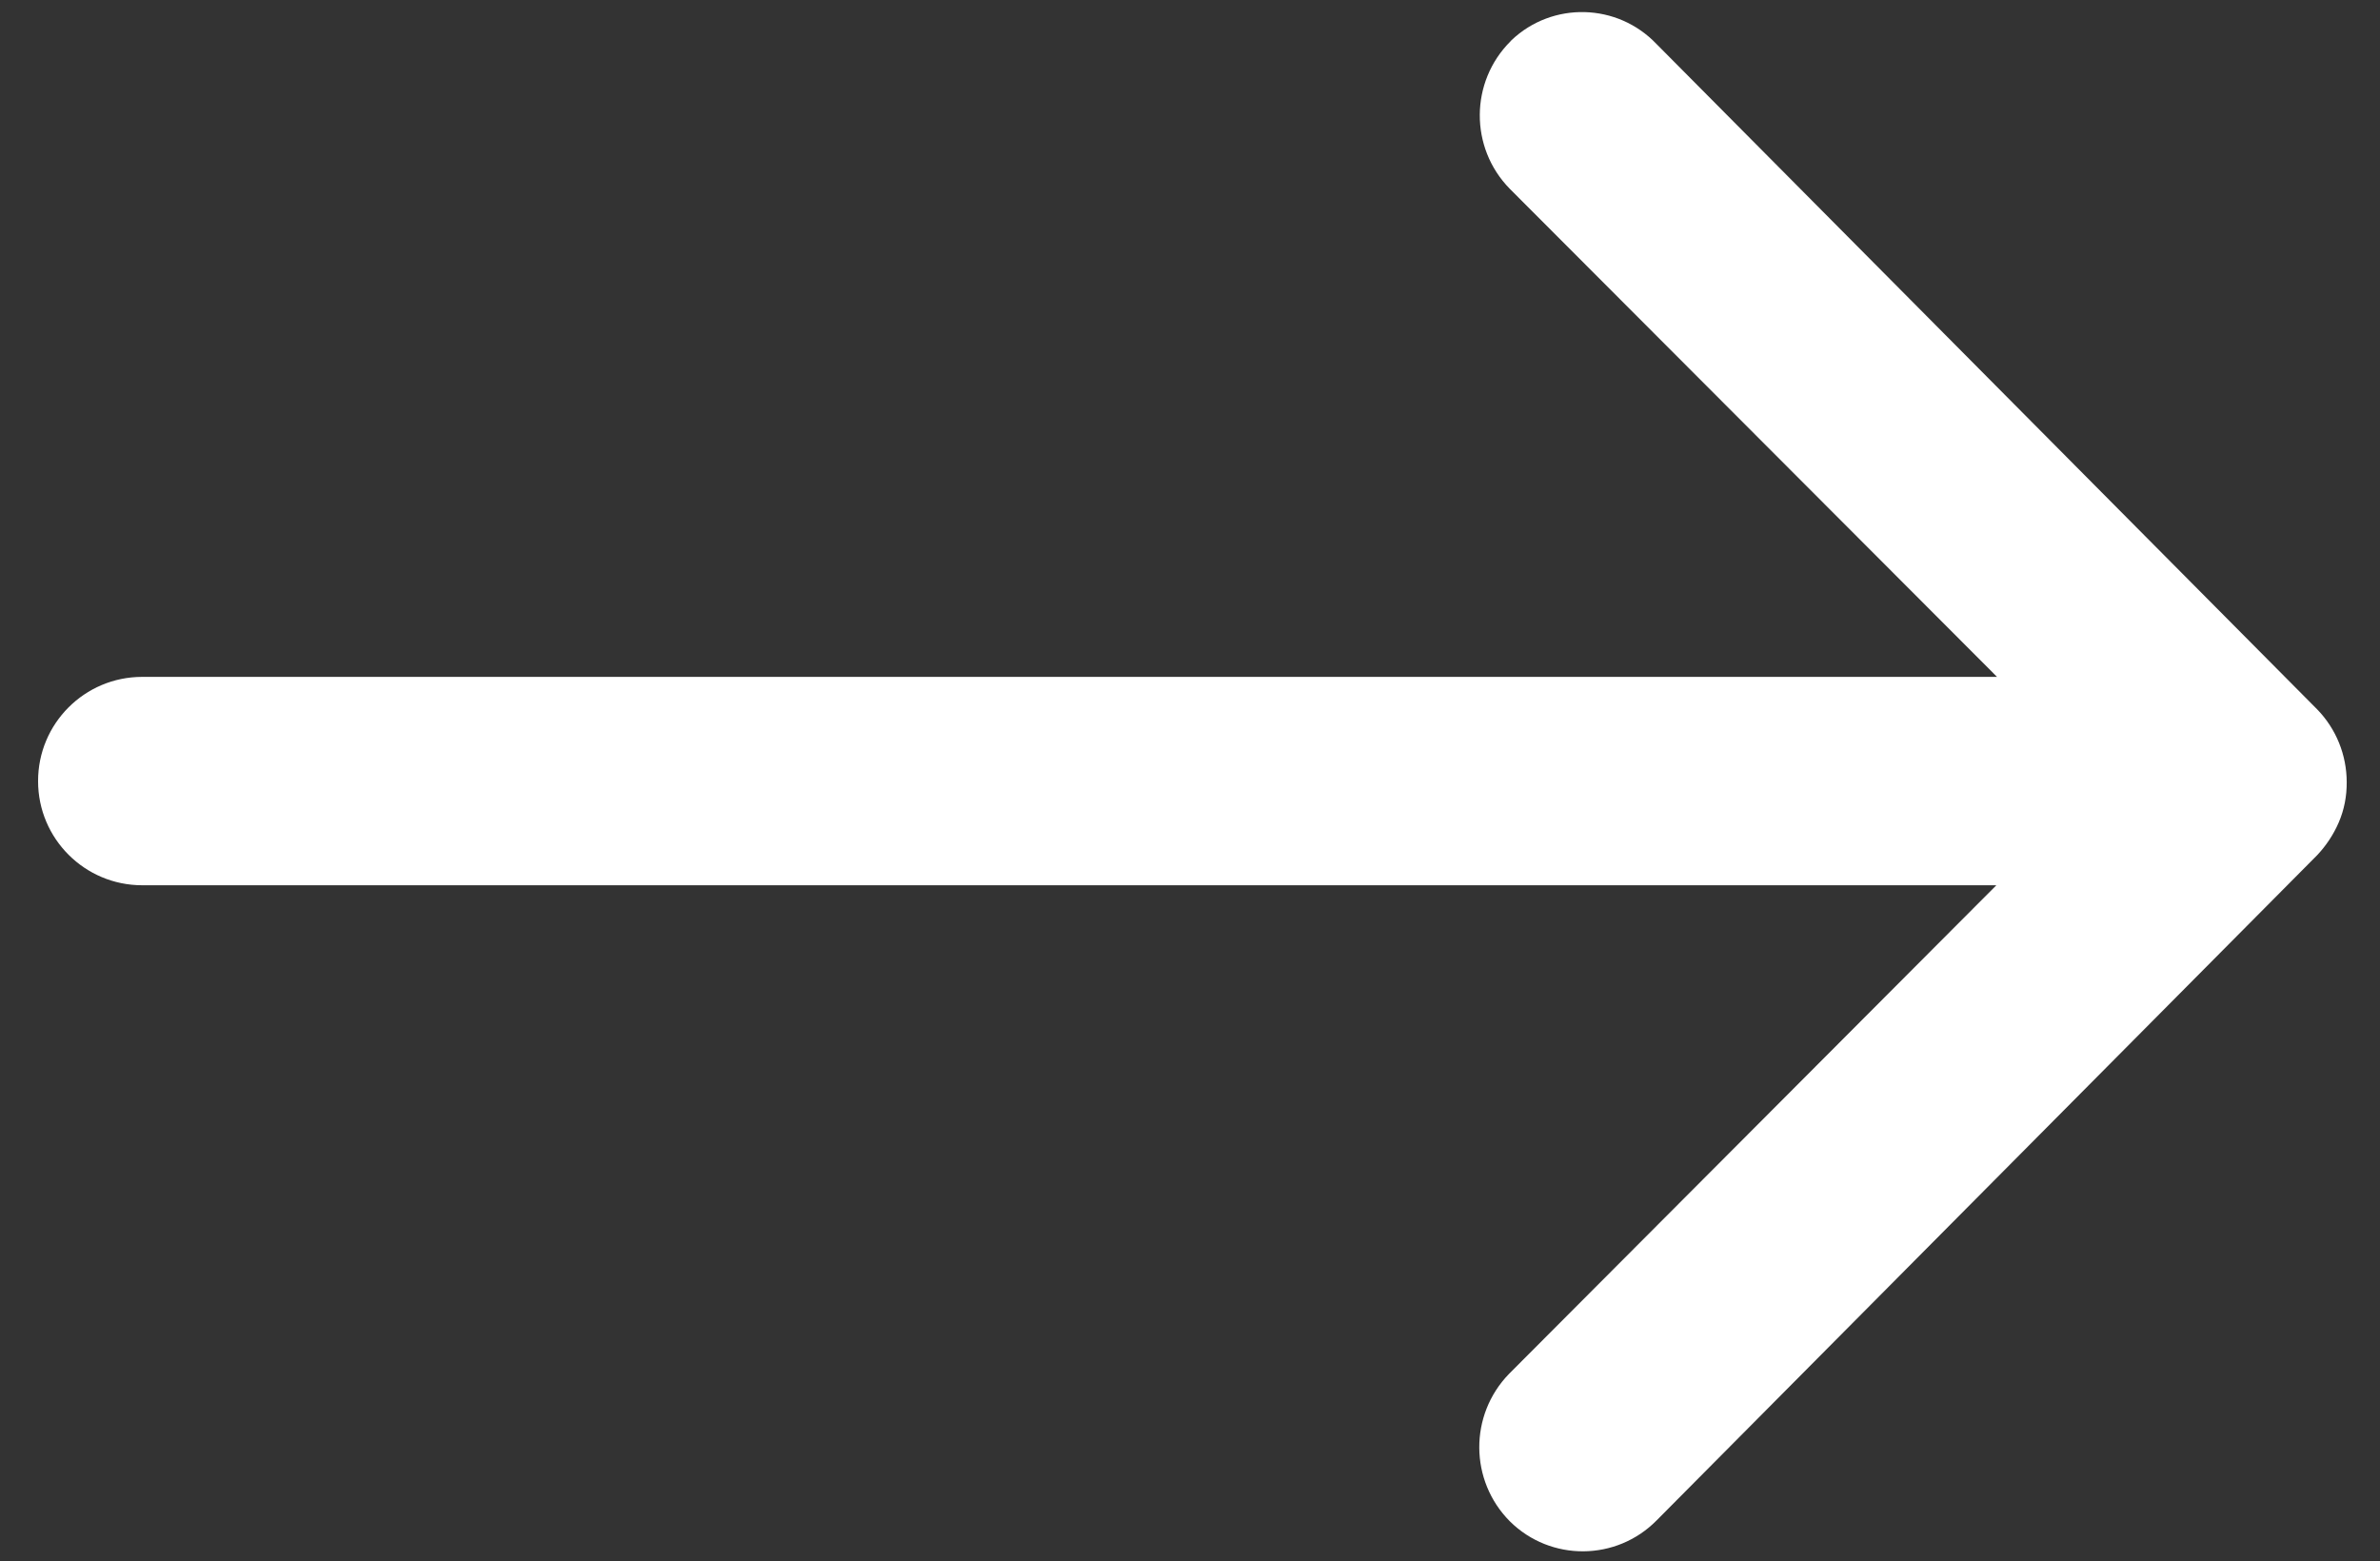
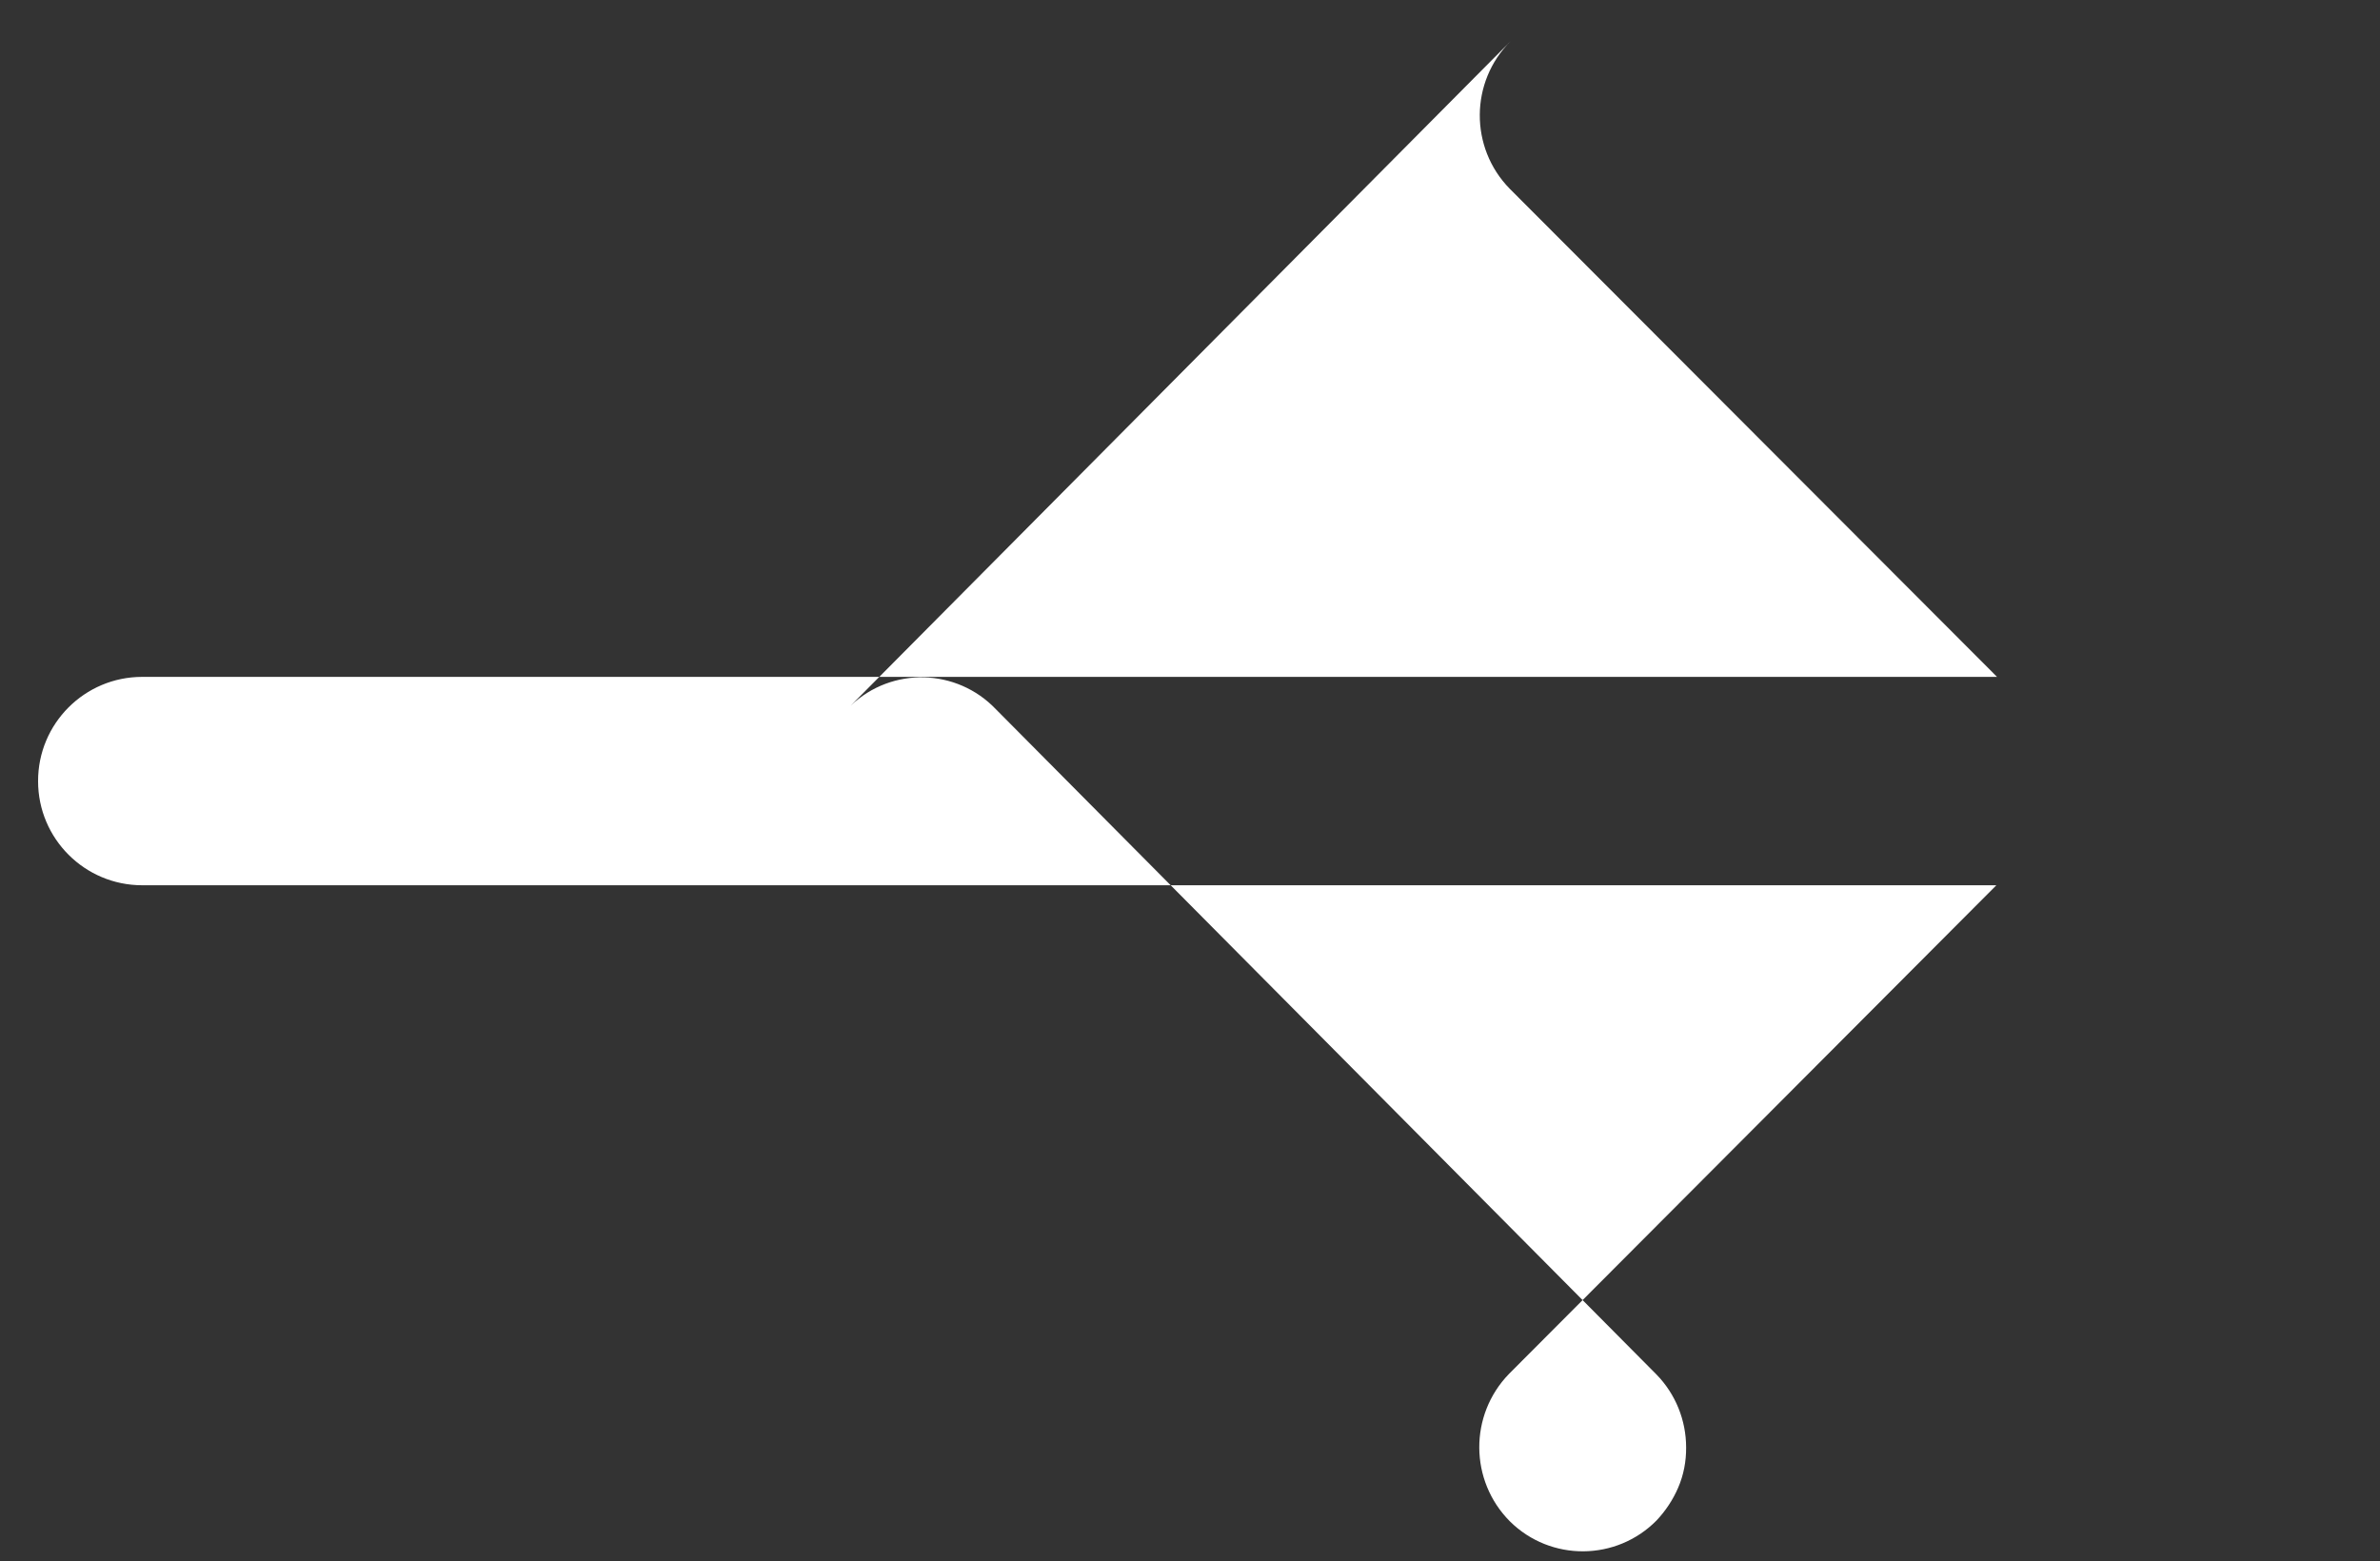
<svg xmlns="http://www.w3.org/2000/svg" version="1.1" id="Layer_1" x="0px" y="0px" width="20.875px" height="13.698px" viewBox="0 0 20.875 13.698" enable-background="new 0 0 20.875 13.698" xml:space="preserve">
  <rect x="0" y="0" width="20.875" height="13.698" fill="#333333" stroke="none" />
-   <path fill="#FFFFFF" d="M13.249,0.362c-0.357,0.356-0.36,0.934-0.007,1.294l4.274,4.282H1.247c-0.505,0-0.914,0.41-0.913,0.915  c0,0.504,0.409,0.913,0.913,0.913H17.51l-4.274,4.286c-0.351,0.361-0.348,0.937,0.007,1.294c0.357,0.354,0.934,0.35,1.287-0.008l0,0  l5.794-5.836l0,0c0.079-0.084,0.144-0.182,0.189-0.287c0.048-0.111,0.071-0.231,0.07-0.353c0-0.239-0.093-0.469-0.26-0.64  l-5.794-5.836c-0.343-0.36-0.912-0.375-1.272-0.033C13.254,0.357,13.252,0.359,13.249,0.362z" />
+   <path fill="#FFFFFF" d="M13.249,0.362c-0.357,0.356-0.36,0.934-0.007,1.294l4.274,4.282H1.247c-0.505,0-0.914,0.41-0.913,0.915  c0,0.504,0.409,0.913,0.913,0.913H17.51l-4.274,4.286c-0.351,0.361-0.348,0.937,0.007,1.294c0.357,0.354,0.934,0.35,1.287-0.008l0,0  l0,0c0.079-0.084,0.144-0.182,0.189-0.287c0.048-0.111,0.071-0.231,0.07-0.353c0-0.239-0.093-0.469-0.26-0.64  l-5.794-5.836c-0.343-0.36-0.912-0.375-1.272-0.033C13.254,0.357,13.252,0.359,13.249,0.362z" />
</svg>